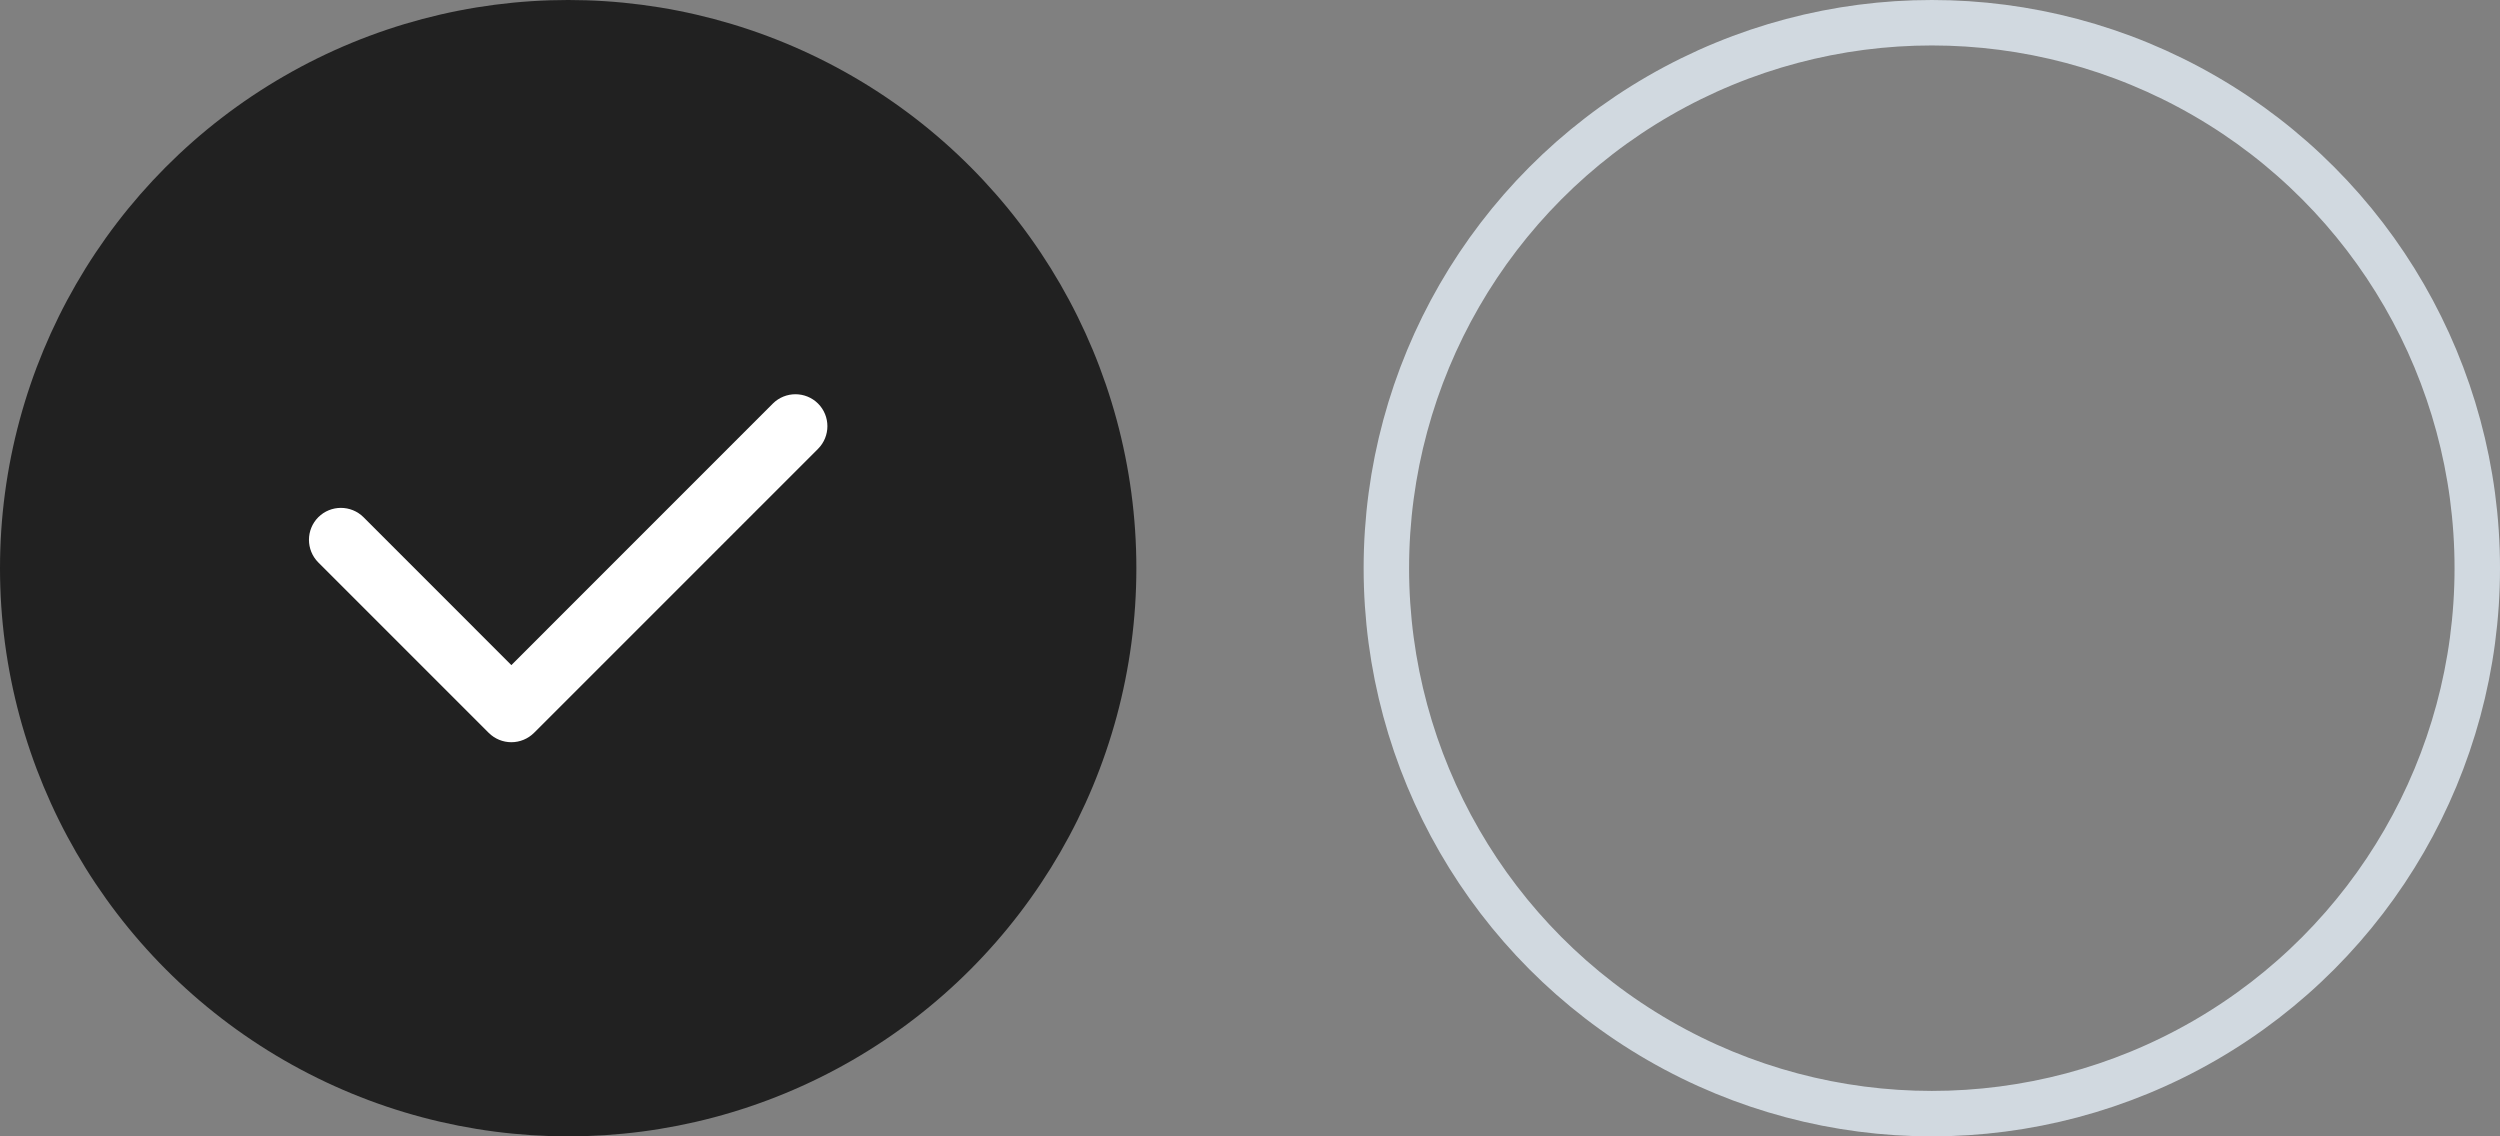
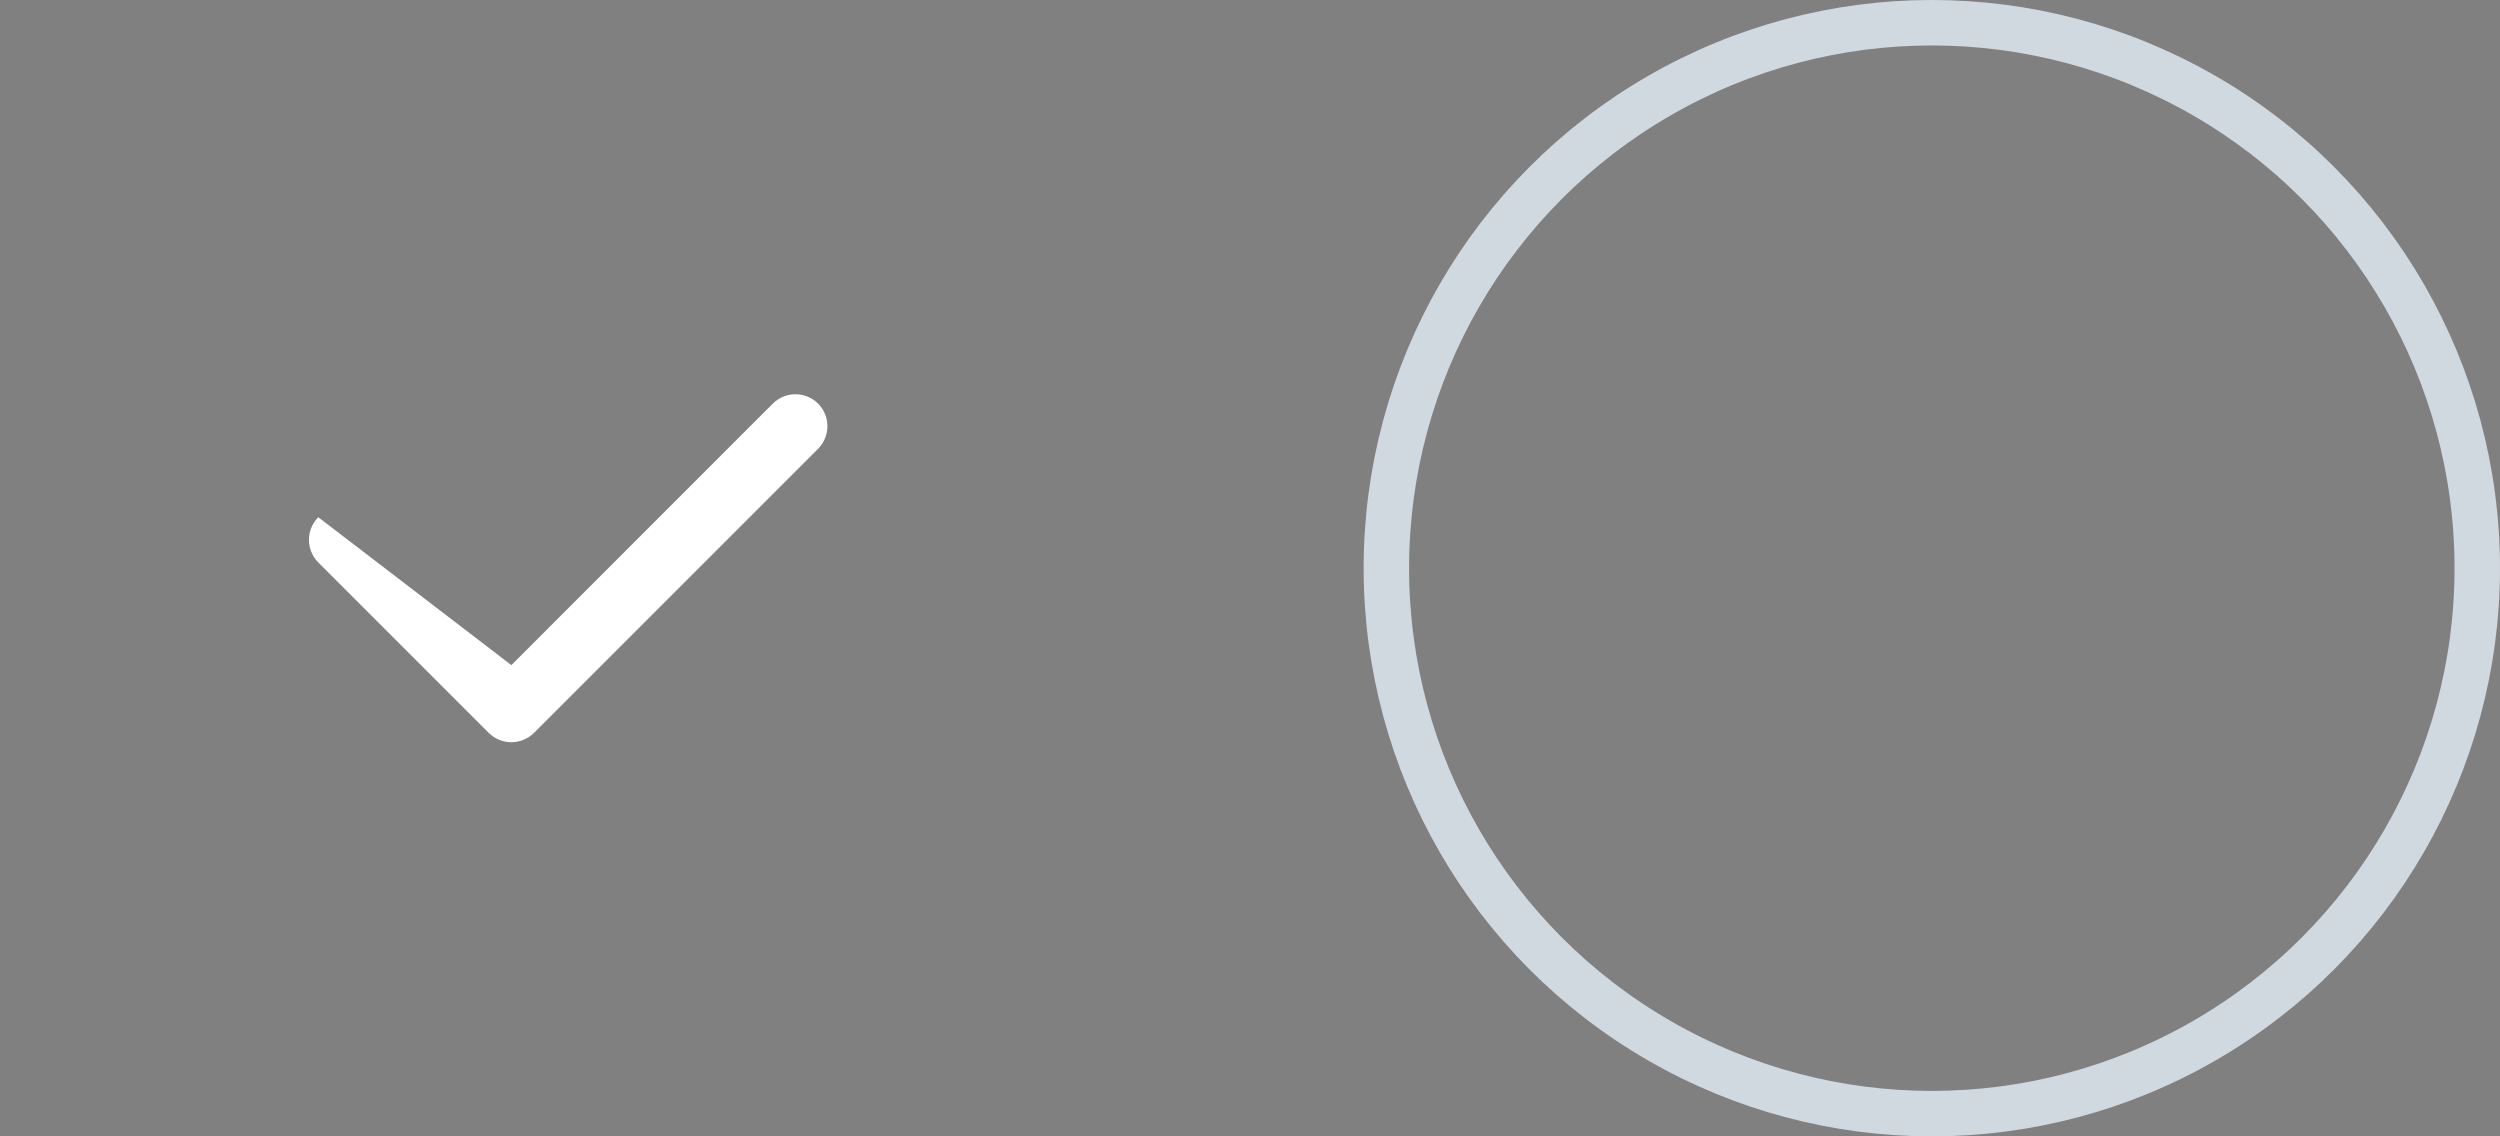
<svg xmlns="http://www.w3.org/2000/svg" width="44" height="20" viewBox="0 0 44 20" fill="none">
  <rect x="0" y="0" width="44" height="20" fill="#808080" stroke="none" />
-   <circle cx="10" cy="10" r="10" fill="#212121" />
-   <path fill-rule="evenodd" clip-rule="evenodd" d="M14.398 7.103C14.617 7.323 14.617 7.679 14.398 7.899L9.398 12.899C9.292 13.004 9.149 13.063 9 13.063C8.851 13.063 8.708 13.004 8.602 12.899L5.602 9.899C5.383 9.679 5.383 9.323 5.602 9.103C5.822 8.884 6.178 8.884 6.398 9.103L9 11.706L13.602 7.103C13.822 6.884 14.178 6.884 14.398 7.103Z" fill="white" />
+   <path fill-rule="evenodd" clip-rule="evenodd" d="M14.398 7.103C14.617 7.323 14.617 7.679 14.398 7.899L9.398 12.899C9.292 13.004 9.149 13.063 9 13.063C8.851 13.063 8.708 13.004 8.602 12.899L5.602 9.899C5.383 9.679 5.383 9.323 5.602 9.103L9 11.706L13.602 7.103C13.822 6.884 14.178 6.884 14.398 7.103Z" fill="white" />
  <circle cx="34" cy="10" r="9.6" stroke="#D1D9E0" stroke-width="0.8" />
</svg>